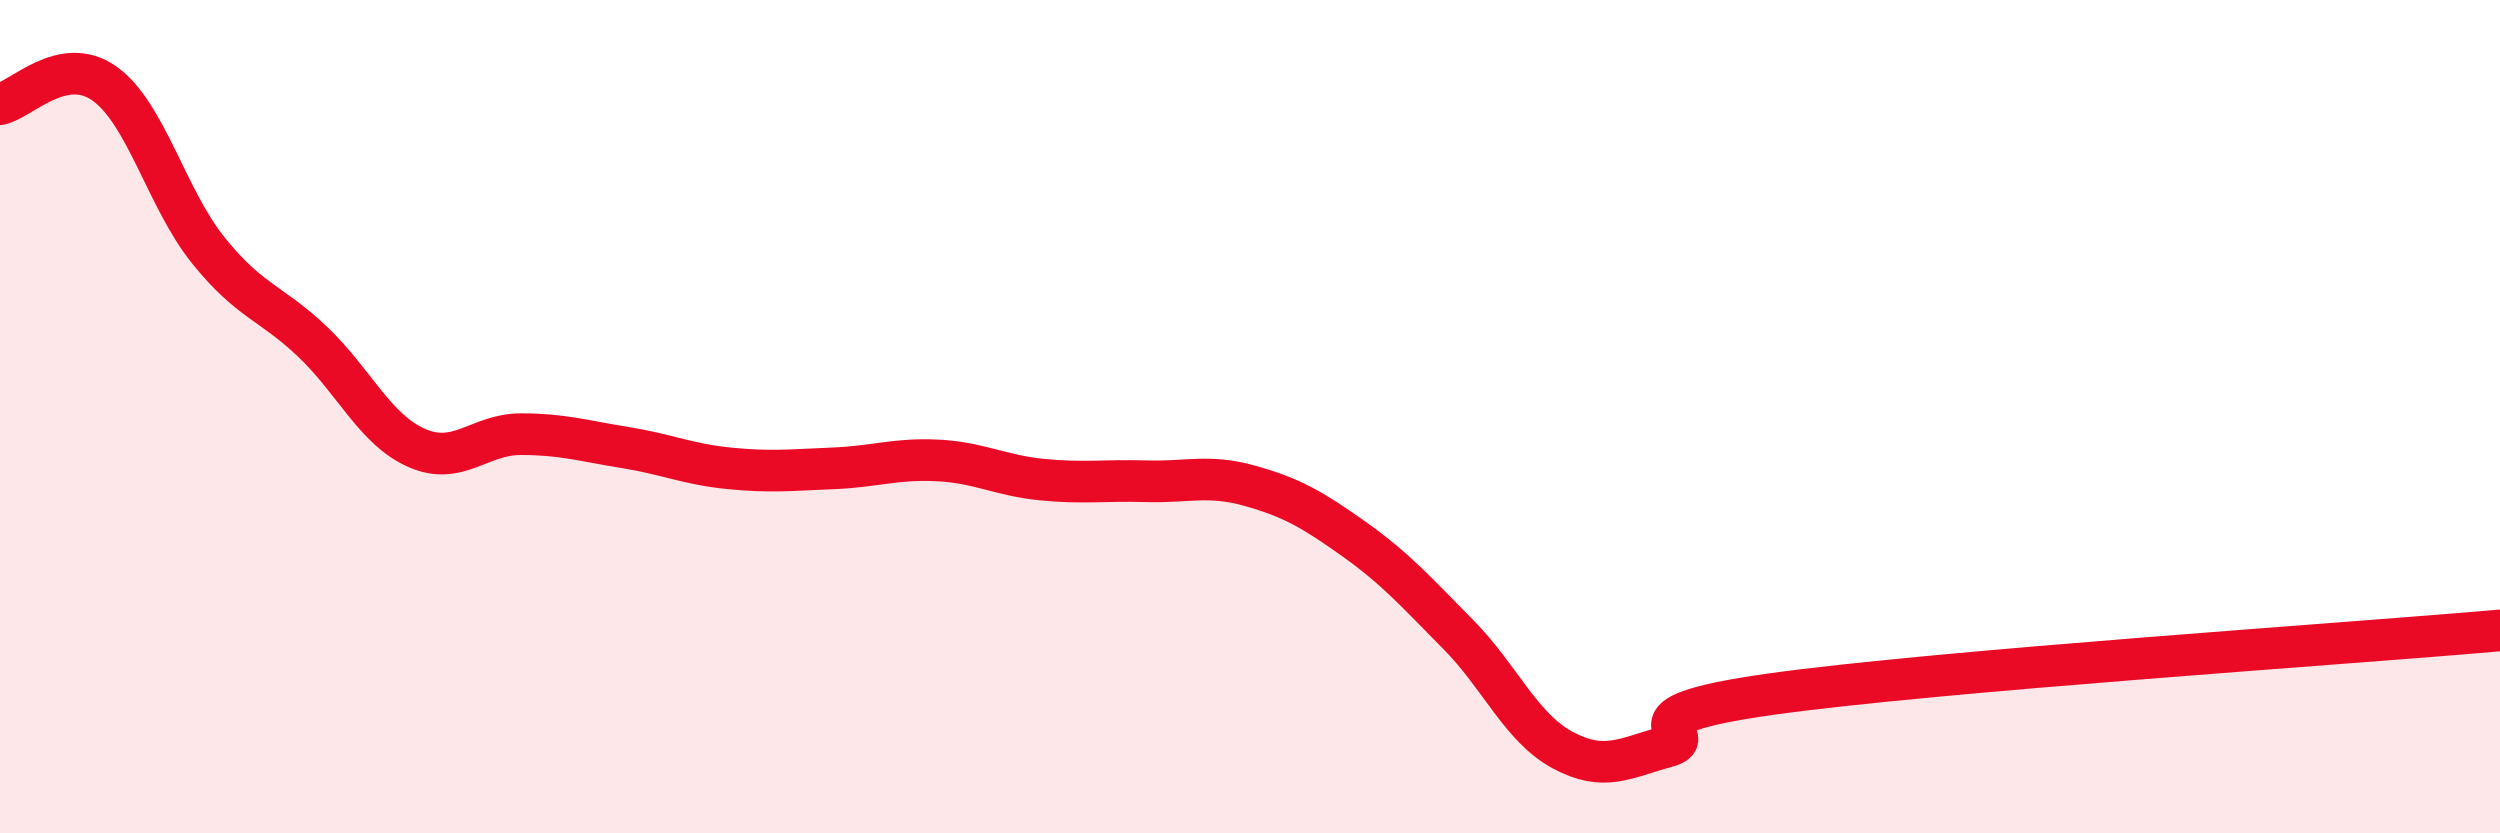
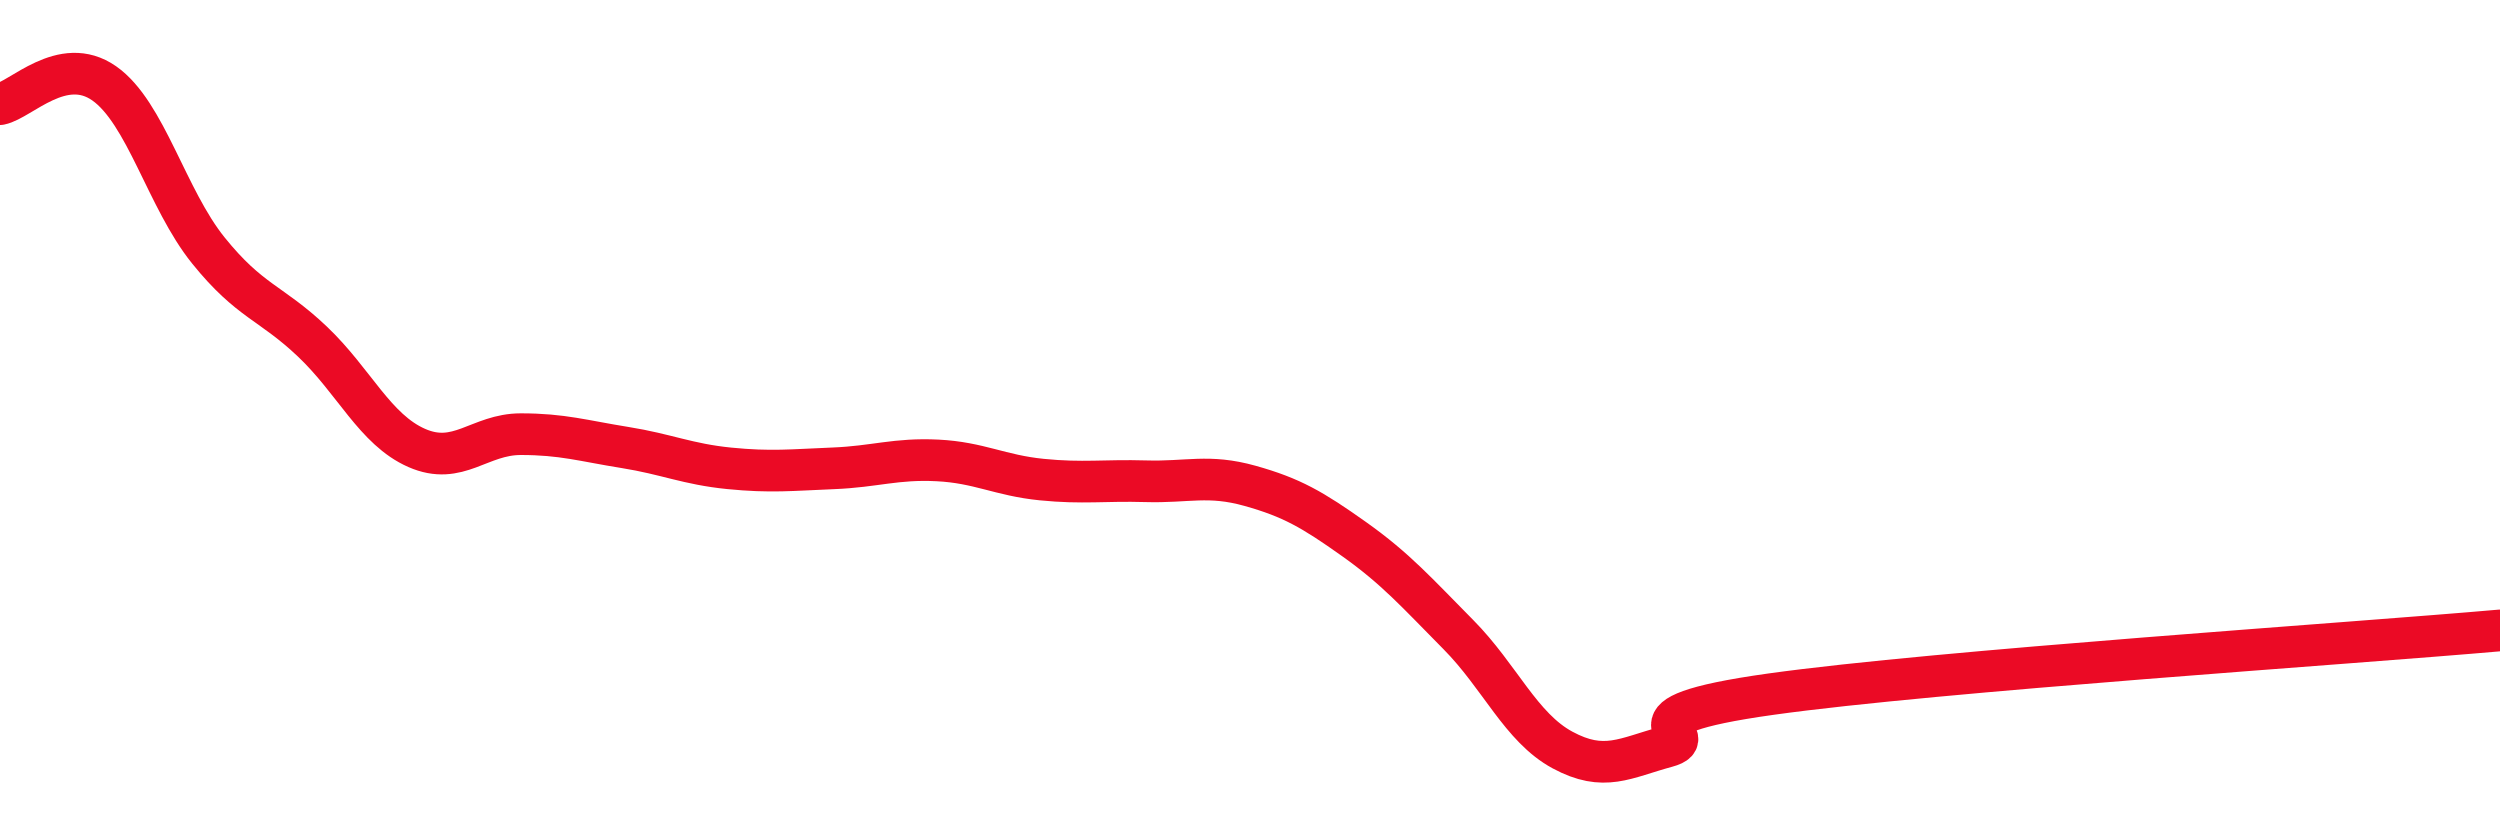
<svg xmlns="http://www.w3.org/2000/svg" width="60" height="20" viewBox="0 0 60 20">
-   <path d="M 0,2.5 C 0.5,2.4 1.5,1.3 2.5,2 C 3.5,2.7 4,4.77 5,6.01 C 6,7.25 6.5,7.25 7.5,8.2 C 8.5,9.15 9,10.31 10,10.75 C 11,11.19 11.5,10.42 12.5,10.42 C 13.5,10.42 14,10.58 15,10.74 C 16,10.9 16.5,11.14 17.5,11.24 C 18.5,11.34 19,11.28 20,11.24 C 21,11.2 21.5,11 22.5,11.05 C 23.5,11.1 24,11.41 25,11.51 C 26,11.61 26.5,11.52 27.5,11.55 C 28.5,11.58 29,11.38 30,11.66 C 31,11.94 31.5,12.23 32.5,12.94 C 33.5,13.65 34,14.22 35,15.23 C 36,16.24 36.5,17.46 37.5,18 C 38.5,18.54 39,18.19 40,17.92 C 41,17.65 38.5,17.22 42.5,16.66 C 46.5,16.1 56.5,15.44 60,15.13L60 20L0 20Z" fill="#EB0A25" opacity="0.1" stroke-linecap="round" stroke-linejoin="round" />
  <path d="M 0,2.5 C 0.5,2.4 1.5,1.3 2.5,2 C 3.5,2.7 4,4.77 5,6.01 C 6,7.25 6.5,7.25 7.5,8.2 C 8.5,9.15 9,10.31 10,10.75 C 11,11.19 11.5,10.42 12.5,10.42 C 13.5,10.42 14,10.58 15,10.74 C 16,10.9 16.5,11.14 17.5,11.24 C 18.5,11.34 19,11.28 20,11.24 C 21,11.2 21.5,11 22.5,11.05 C 23.5,11.1 24,11.41 25,11.51 C 26,11.61 26.5,11.52 27.5,11.55 C 28.5,11.58 29,11.38 30,11.66 C 31,11.94 31.5,12.23 32.5,12.94 C 33.5,13.65 34,14.22 35,15.23 C 36,16.24 36.5,17.46 37.5,18 C 38.5,18.54 39,18.19 40,17.92 C 41,17.65 38.5,17.22 42.5,16.66 C 46.5,16.1 56.5,15.44 60,15.13" stroke="#EB0A25" stroke-width="1" fill="none" stroke-linecap="round" stroke-linejoin="round" />
</svg>